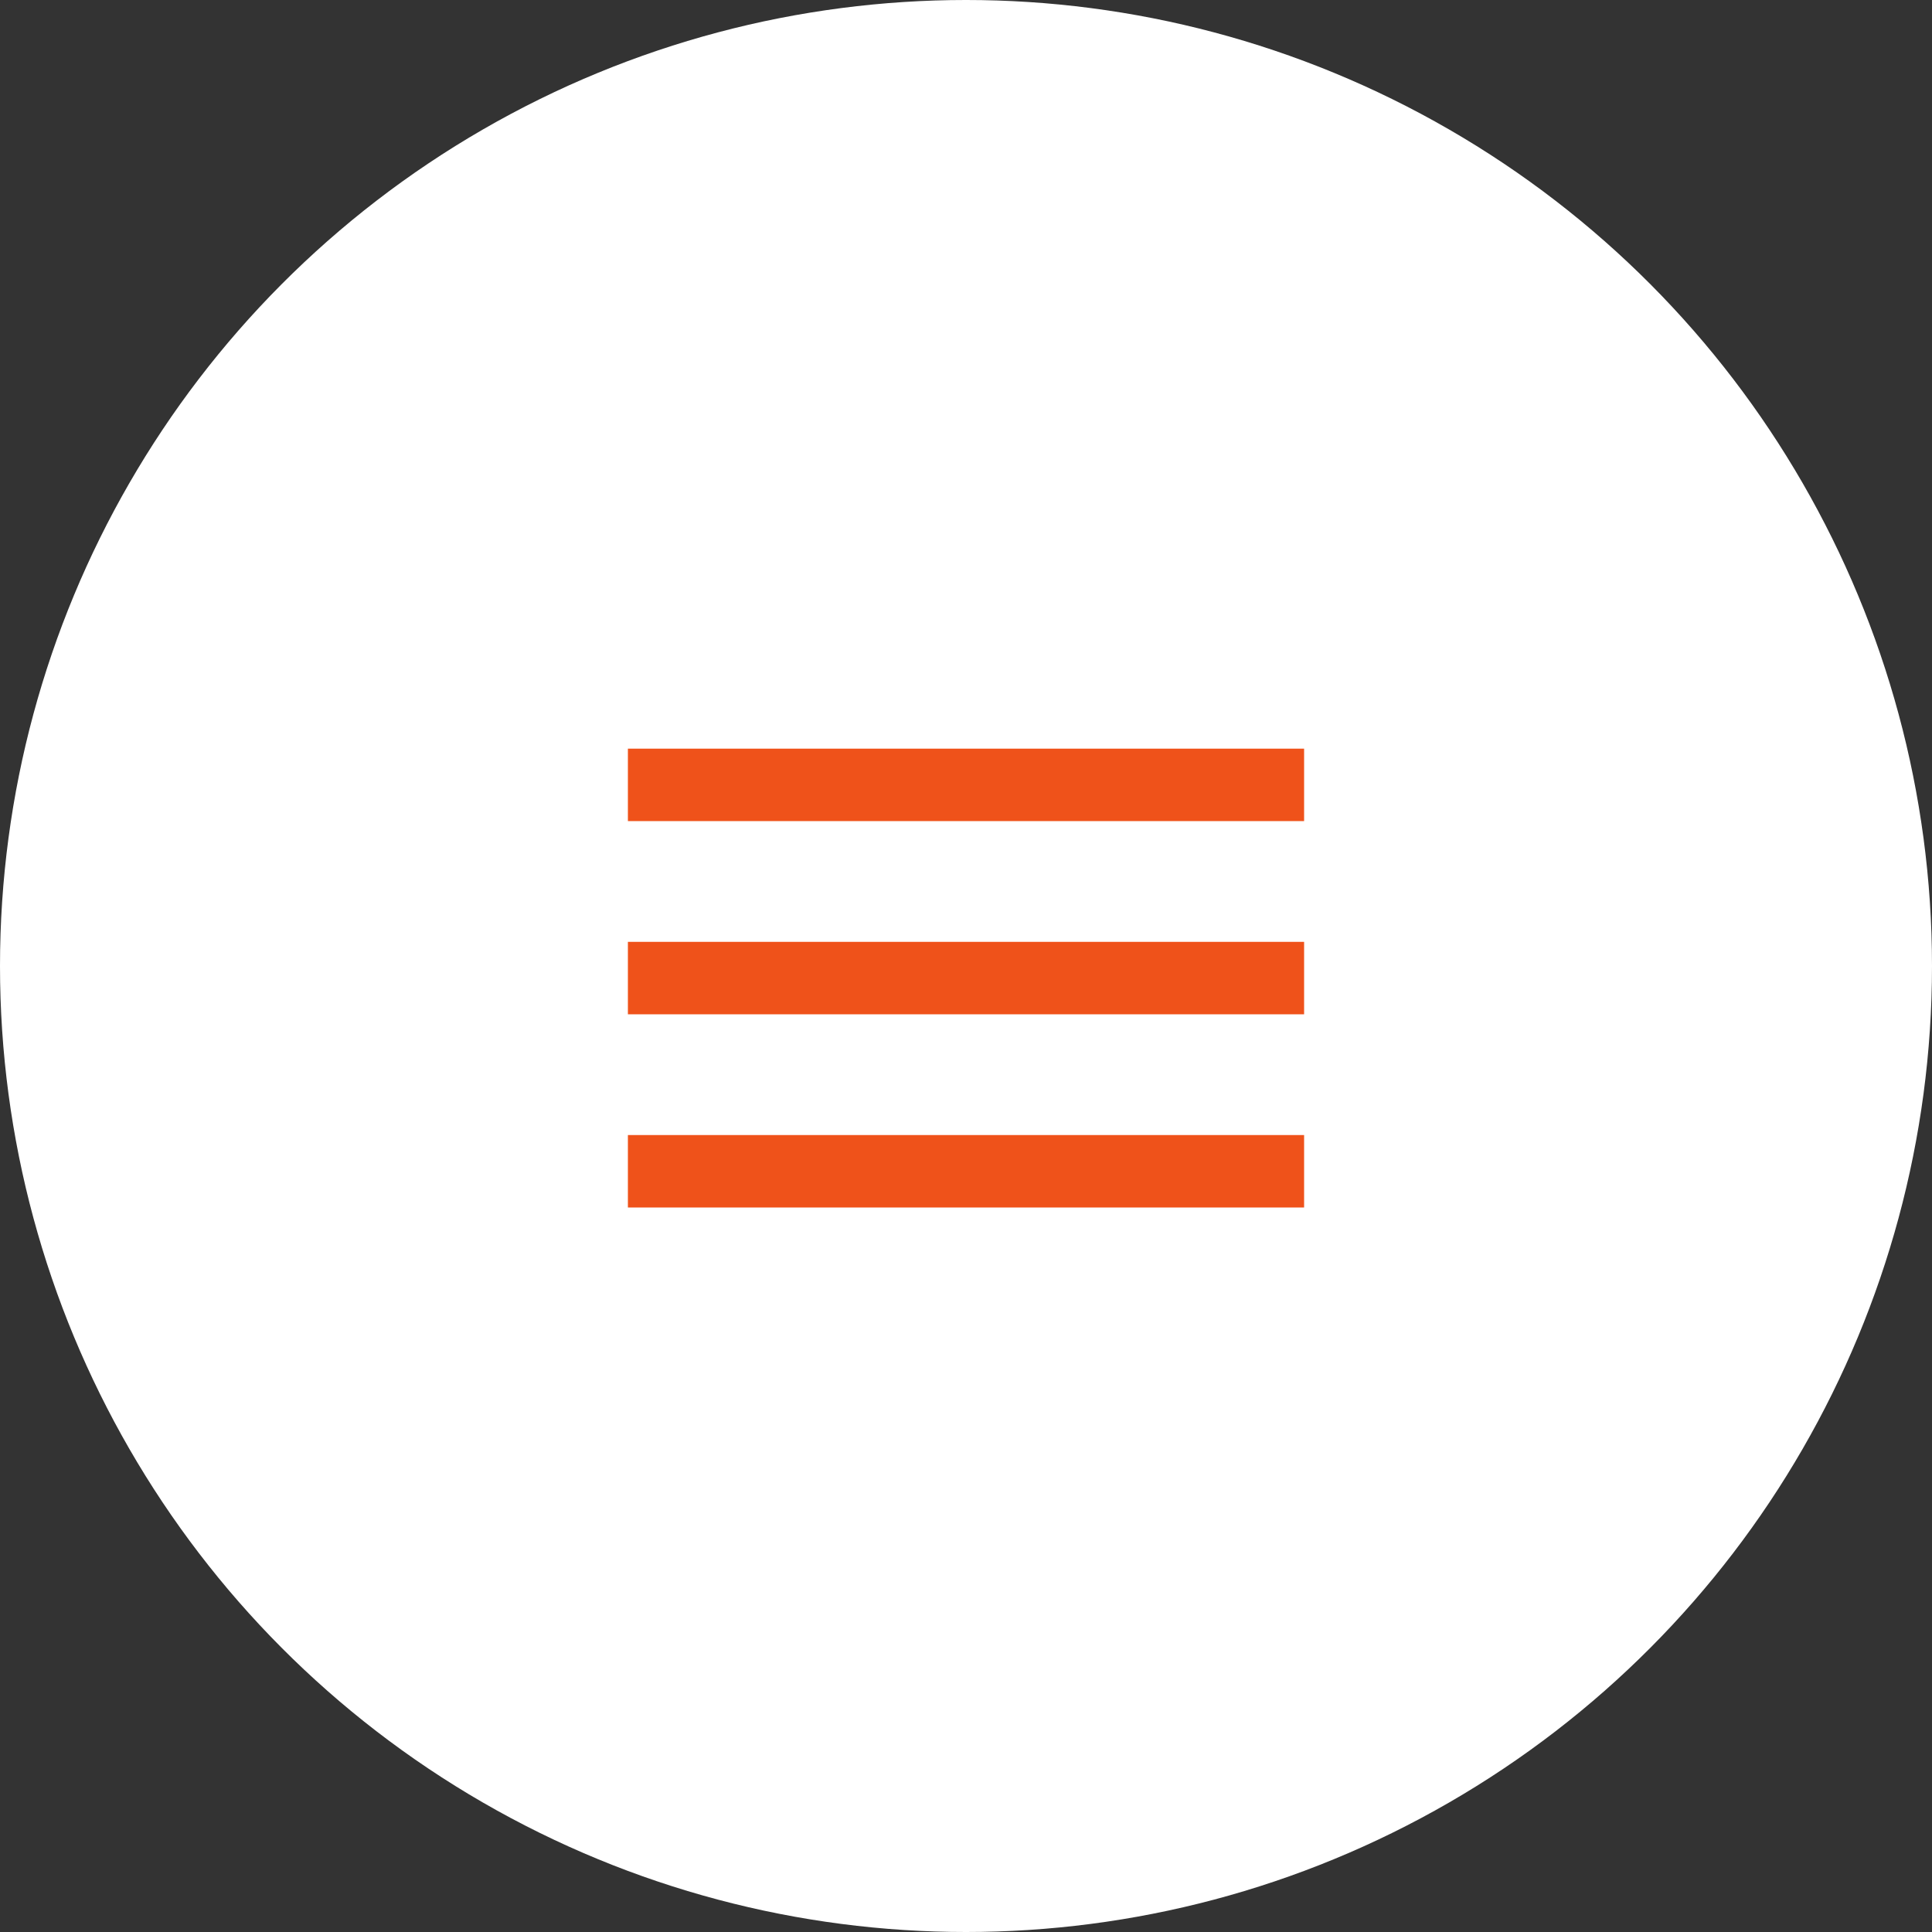
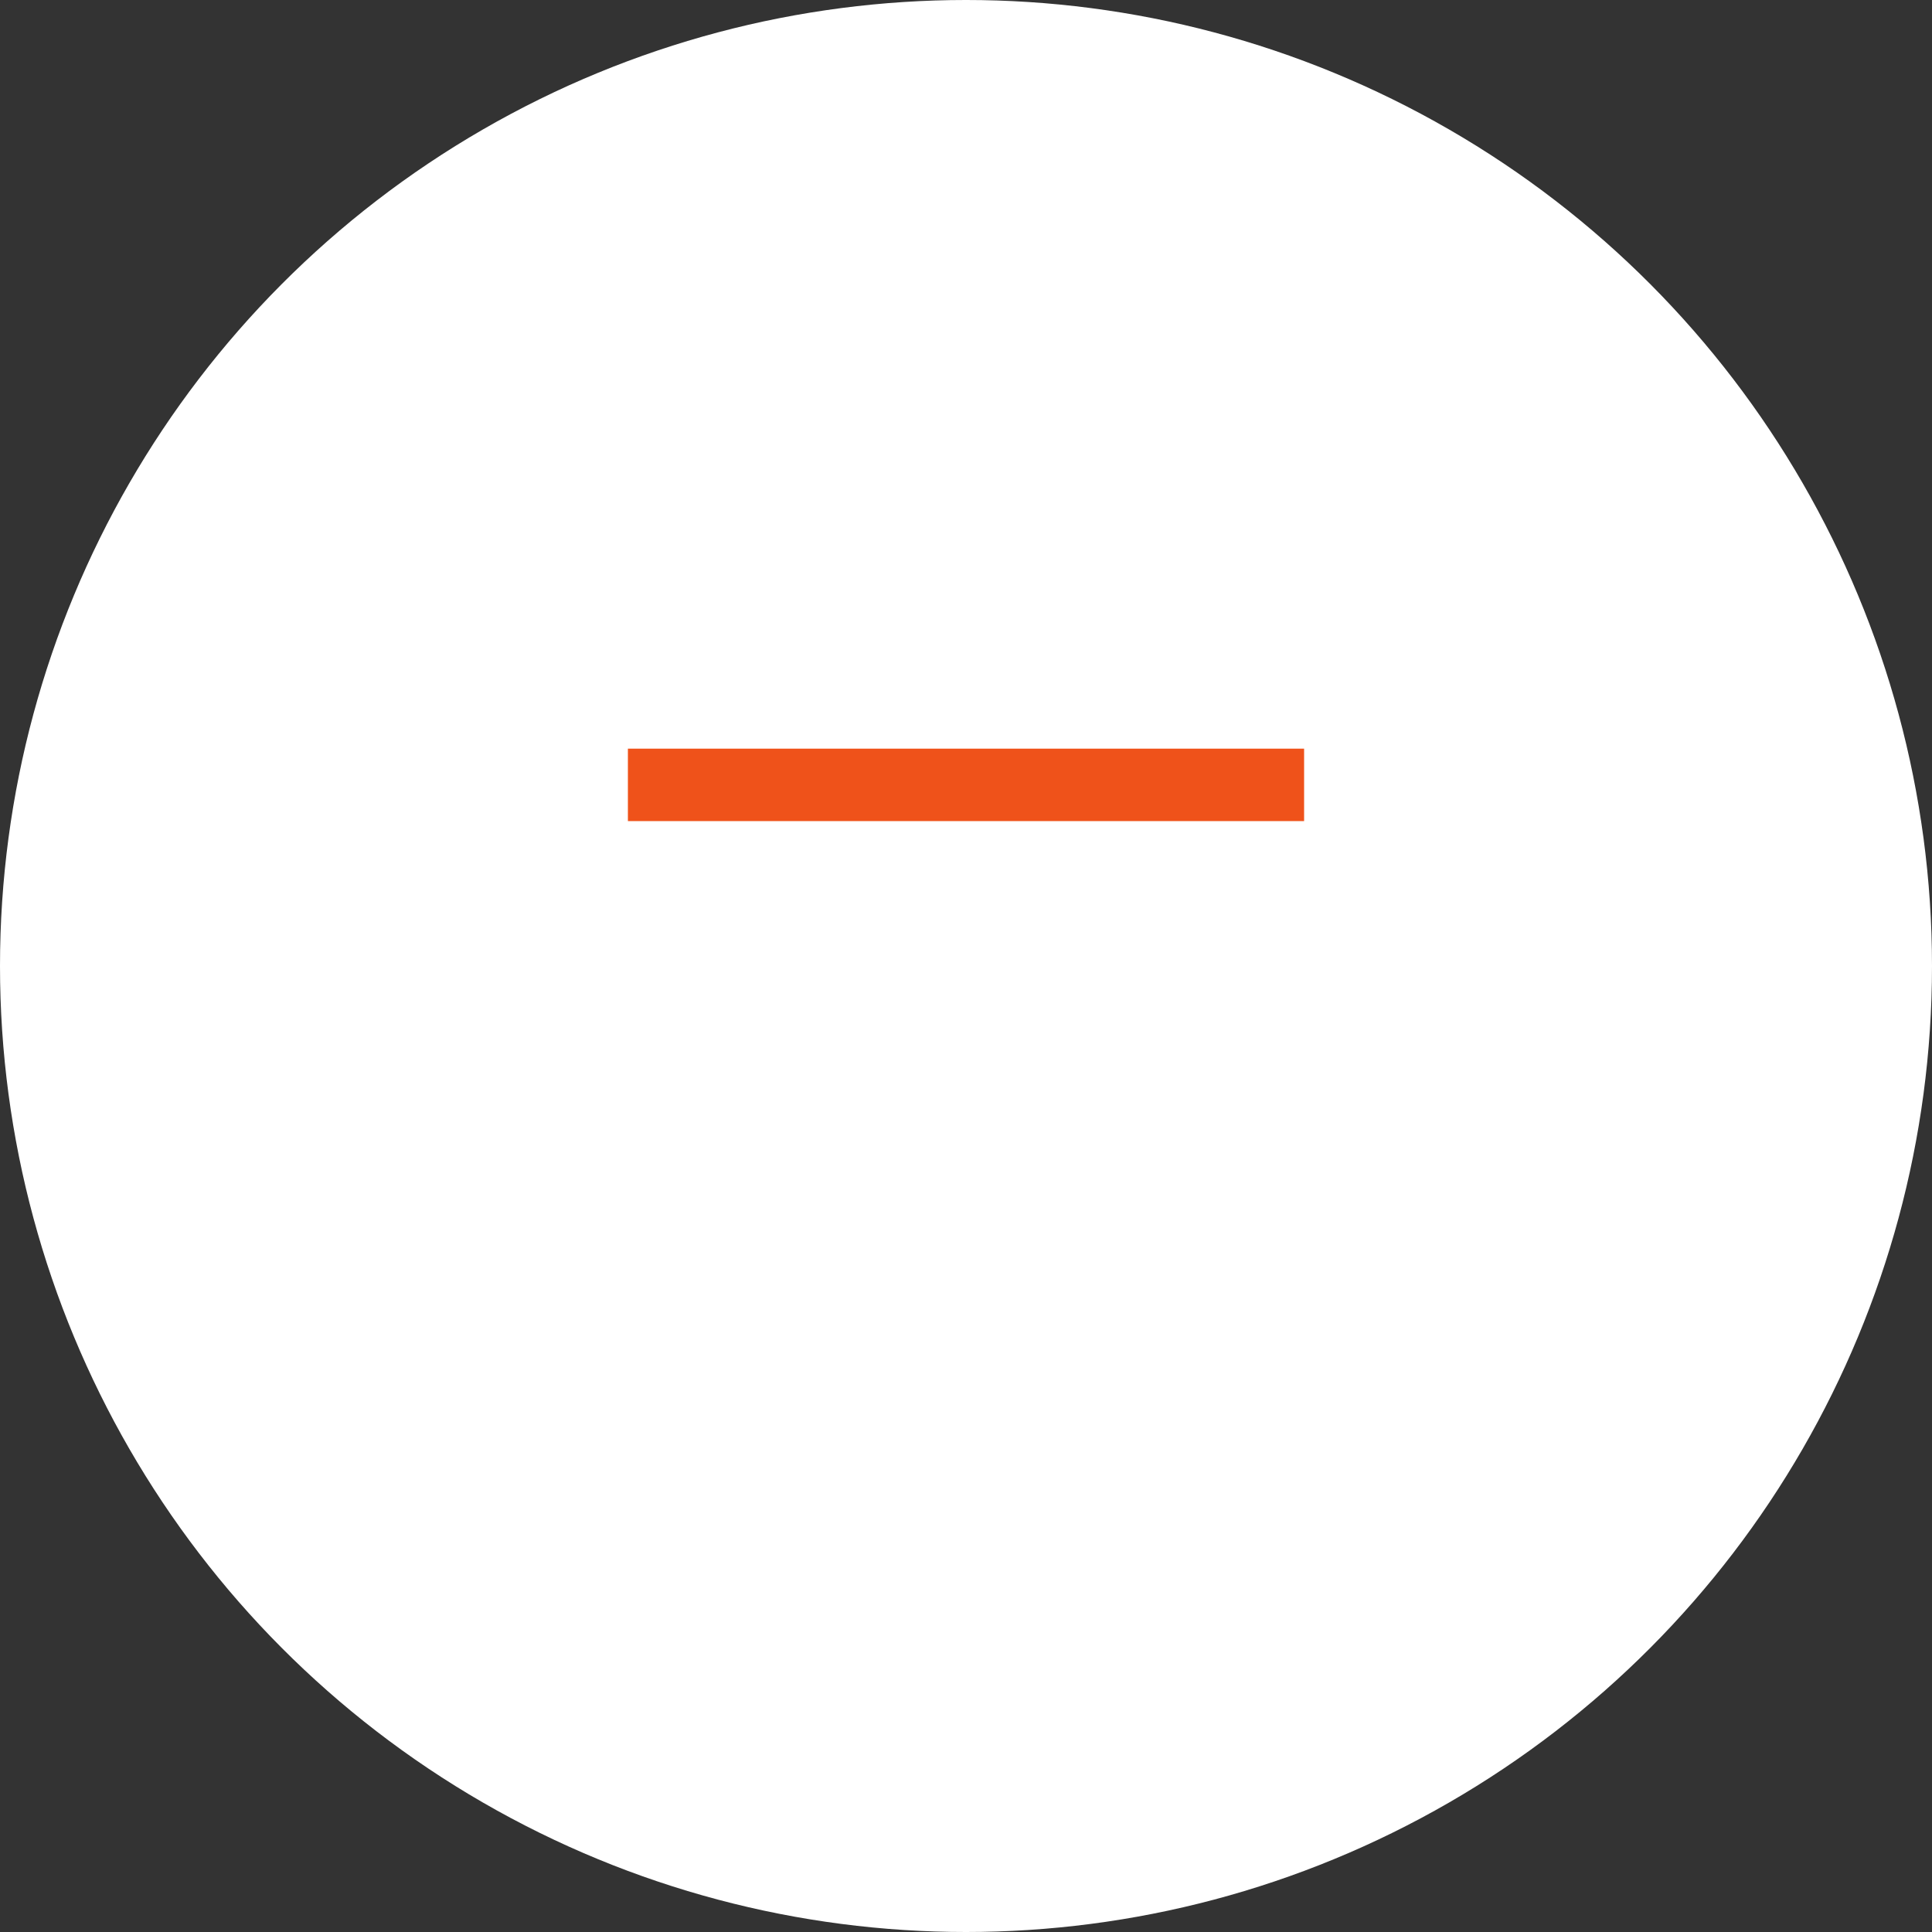
<svg xmlns="http://www.w3.org/2000/svg" width="40" height="40" viewBox="0 0 40 40" fill="none">
  <rect x="0" y="0" width="40" height="40" fill="#333333" stroke="none" />
  <circle cx="20" cy="20" r="20" fill="white" />
-   <line x1="13" y1="24.25" x2="27" y2="24.25" stroke="#EF521A" stroke-width="1.5" />
-   <line x1="13" y1="20.25" x2="27" y2="20.25" stroke="#EF521A" stroke-width="1.5" />
  <line x1="13" y1="16.25" x2="27" y2="16.25" stroke="#EF521A" stroke-width="1.5" />
</svg>